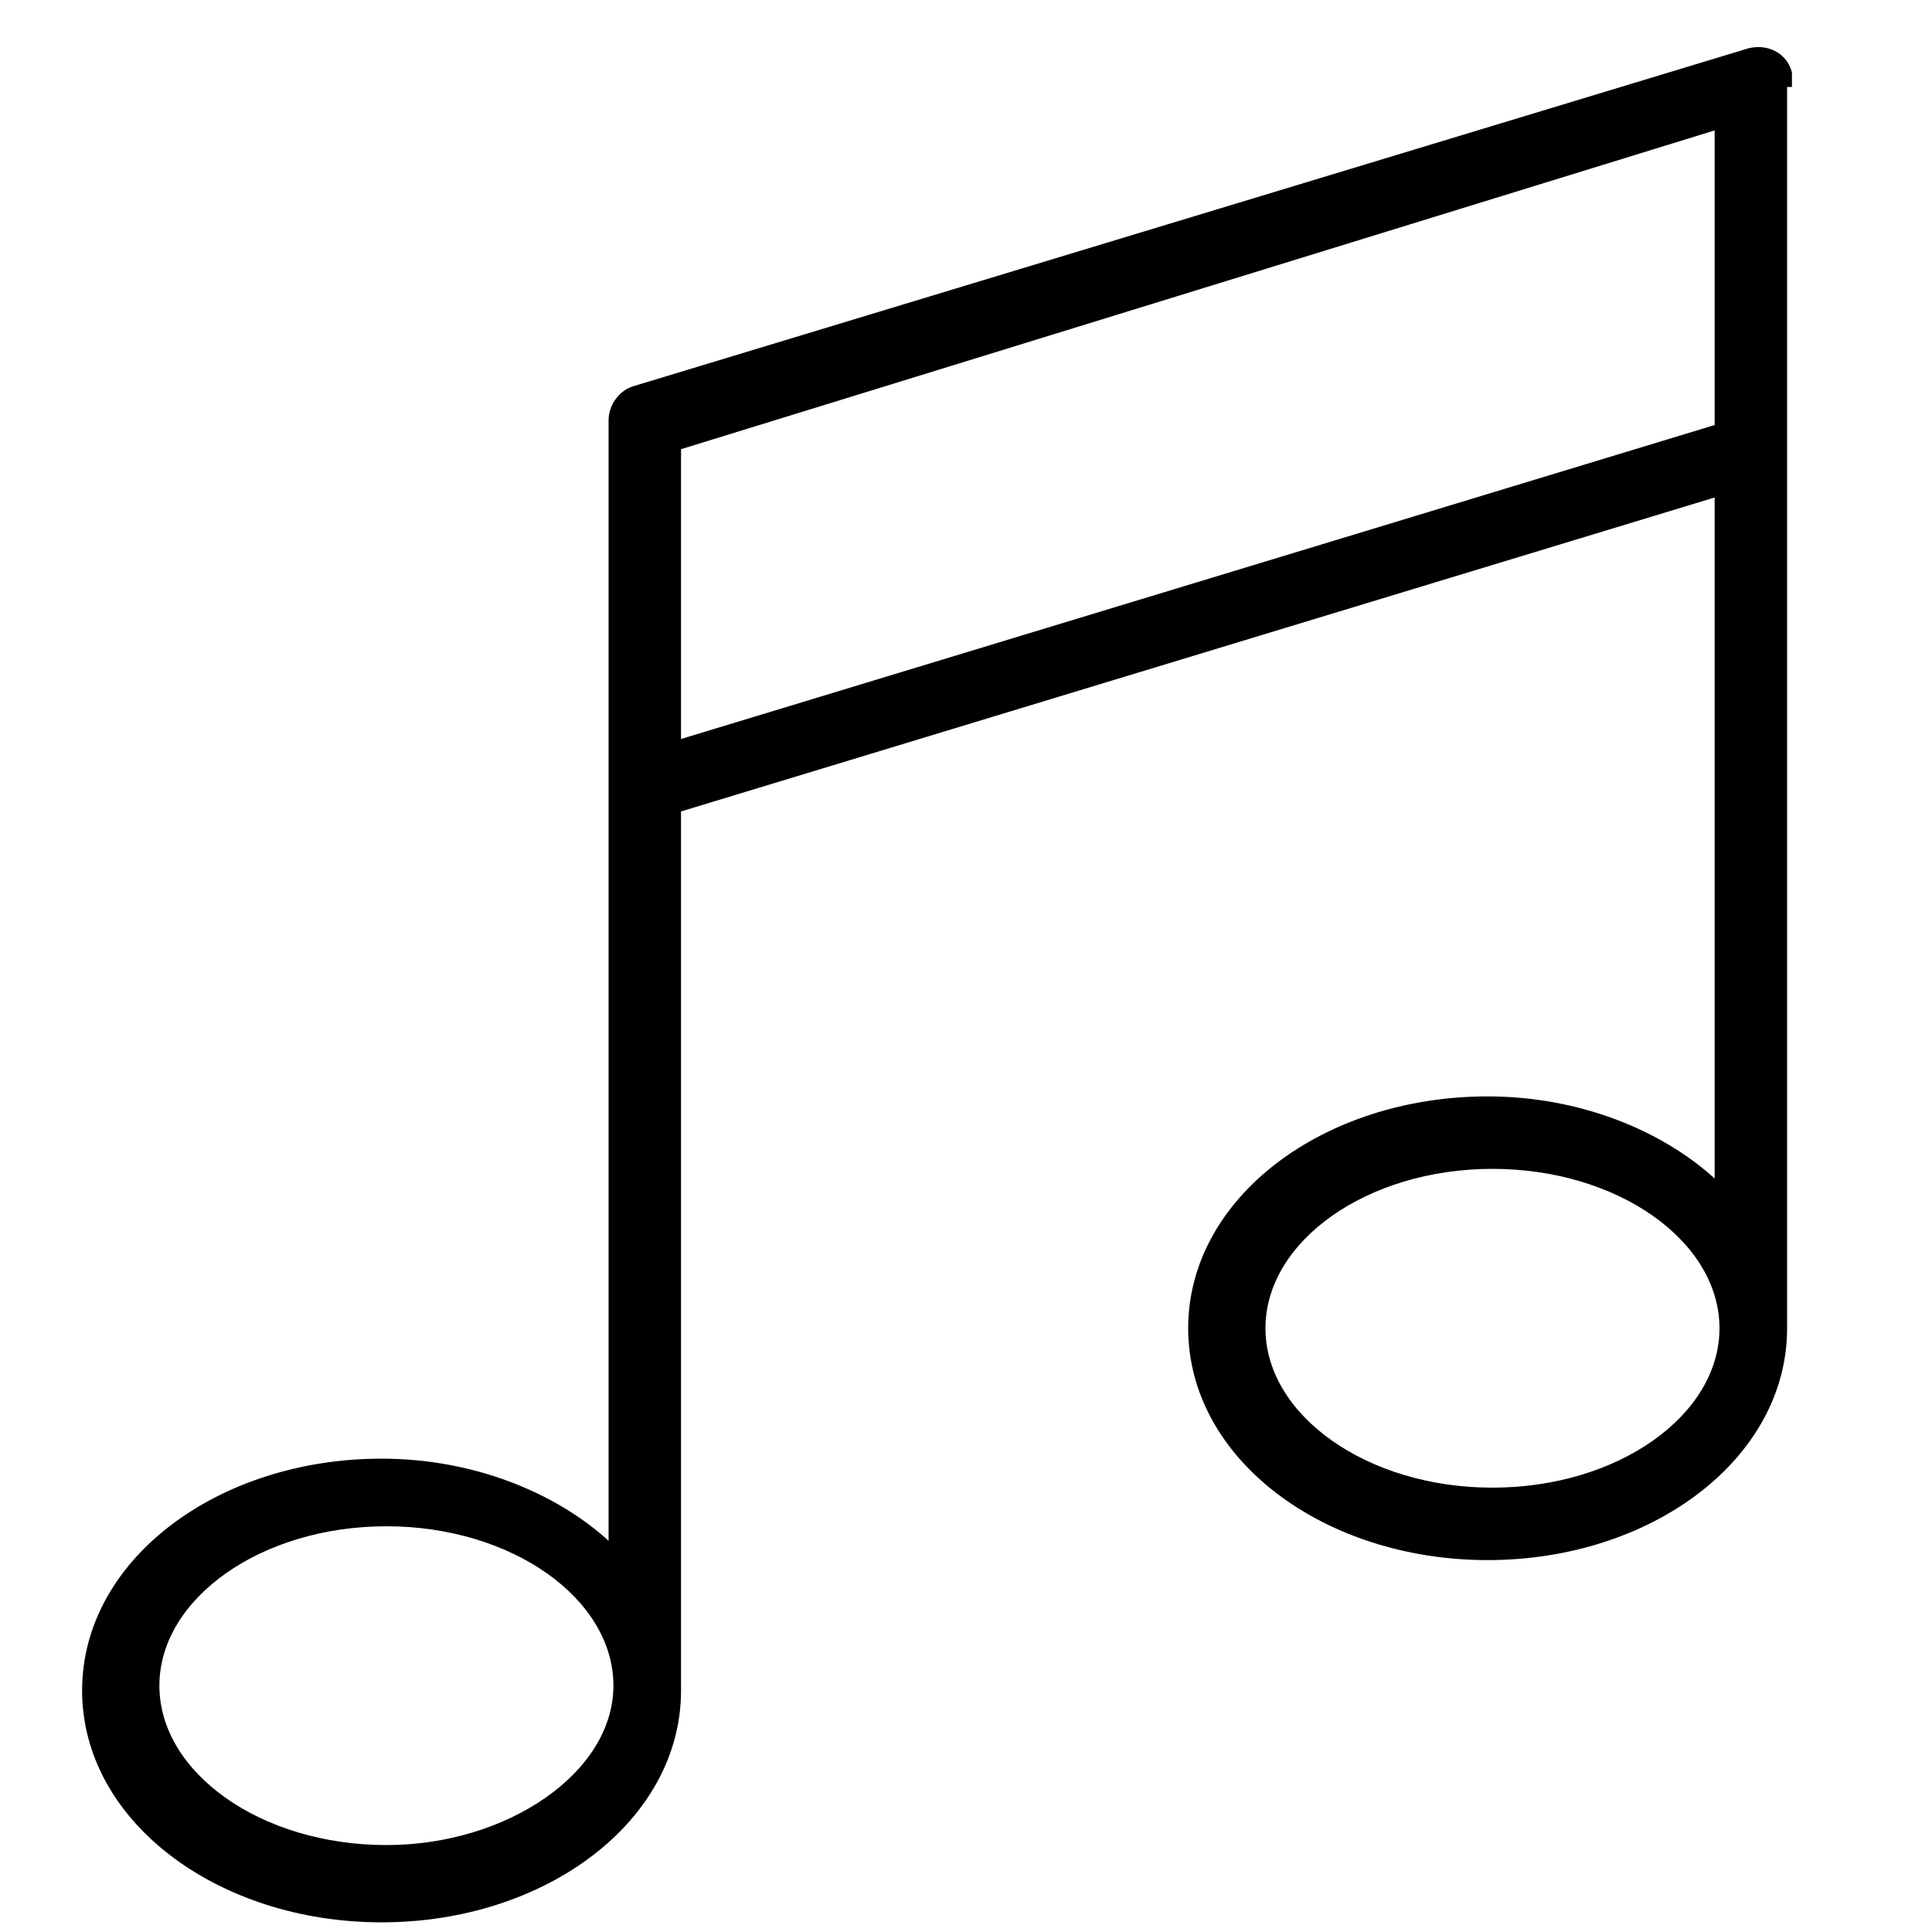
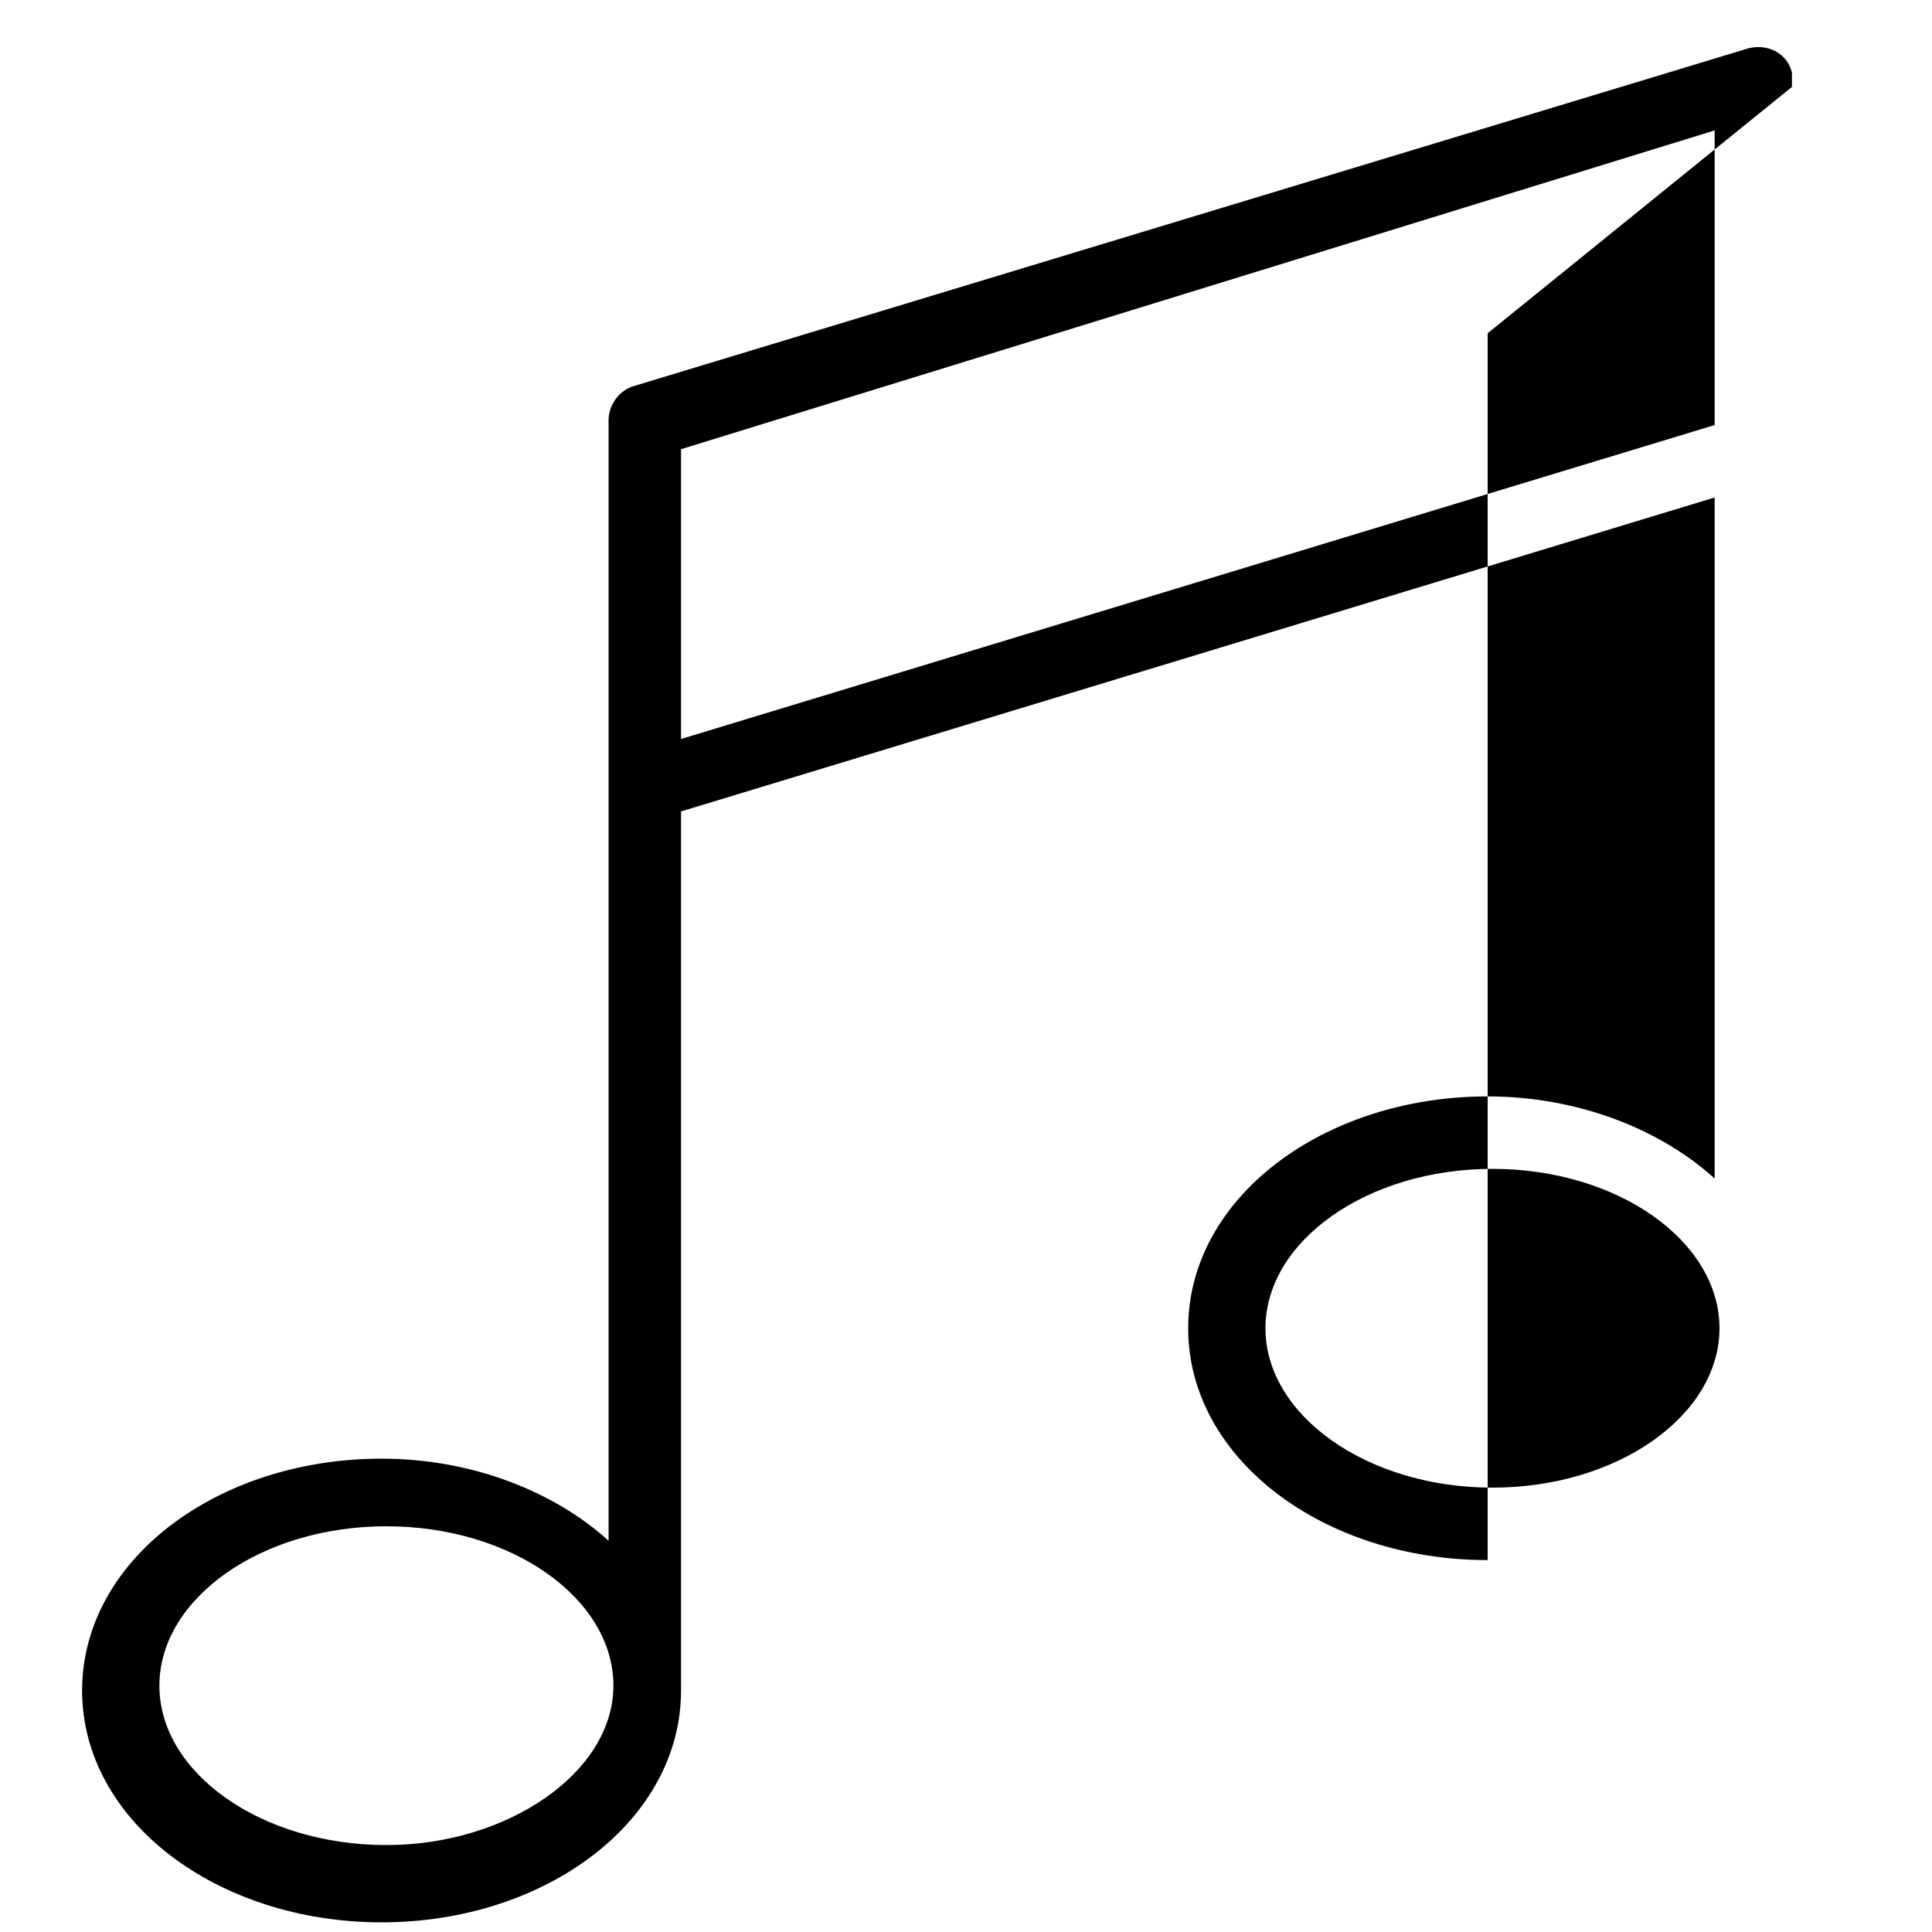
<svg xmlns="http://www.w3.org/2000/svg" version="1.1" width="32" height="32" viewBox="0 0 32 32">
  <title>kb-travel-mp3</title>
-   <path d="M29.68 1.44c0-0.080-0.080-0.080 0 0 0-0.080 0-0.16 0-0.24-0.080-0.32-0.4-0.48-0.72-0.4l-18.48 5.6c-0.24 0.080-0.4 0.32-0.4 0.56v18.56c-0.88-0.8-2.24-1.36-3.76-1.36-2.72 0-4.96 1.68-4.96 3.84s2.24 3.84 4.96 3.84c2.72 0 4.96-1.68 4.96-3.84v-14.56l17.12-5.2v11.28c-0.88-0.8-2.24-1.36-3.76-1.36-2.72 0-4.96 1.68-4.96 3.84s2.24 3.84 4.96 3.84c2.72 0 4.96-1.68 4.96-3.84 0-0.080 0-0.080 0-0.16 0 0 0 0 0-0.080v-20.32zM6.4 30.56c-2.080 0-3.76-1.2-3.76-2.64s1.68-2.64 3.76-2.64c2.080 0 3.76 1.2 3.76 2.64s-1.76 2.64-3.76 2.64zM11.28 12.24v-4.8l17.12-5.28v4.88l-17.12 5.2zM24.72 24.64c-2.080 0-3.76-1.2-3.76-2.64s1.68-2.64 3.76-2.64c2.080 0 3.76 1.2 3.76 2.64s-1.68 2.64-3.76 2.64z" />
+   <path d="M29.68 1.44c0-0.080-0.080-0.080 0 0 0-0.080 0-0.16 0-0.24-0.080-0.32-0.4-0.48-0.72-0.4l-18.48 5.6c-0.24 0.080-0.4 0.32-0.4 0.56v18.56c-0.88-0.8-2.24-1.36-3.76-1.36-2.72 0-4.96 1.68-4.96 3.84s2.24 3.84 4.96 3.84c2.72 0 4.96-1.68 4.96-3.84v-14.56l17.12-5.2v11.28c-0.88-0.8-2.24-1.36-3.76-1.36-2.72 0-4.96 1.68-4.96 3.84s2.24 3.84 4.96 3.84v-20.32zM6.4 30.56c-2.080 0-3.76-1.2-3.76-2.64s1.68-2.64 3.76-2.64c2.080 0 3.76 1.2 3.76 2.64s-1.76 2.64-3.76 2.64zM11.28 12.24v-4.8l17.12-5.28v4.88l-17.12 5.2zM24.72 24.64c-2.080 0-3.76-1.2-3.76-2.64s1.68-2.64 3.76-2.64c2.080 0 3.76 1.2 3.76 2.64s-1.68 2.64-3.76 2.64z" />
</svg>